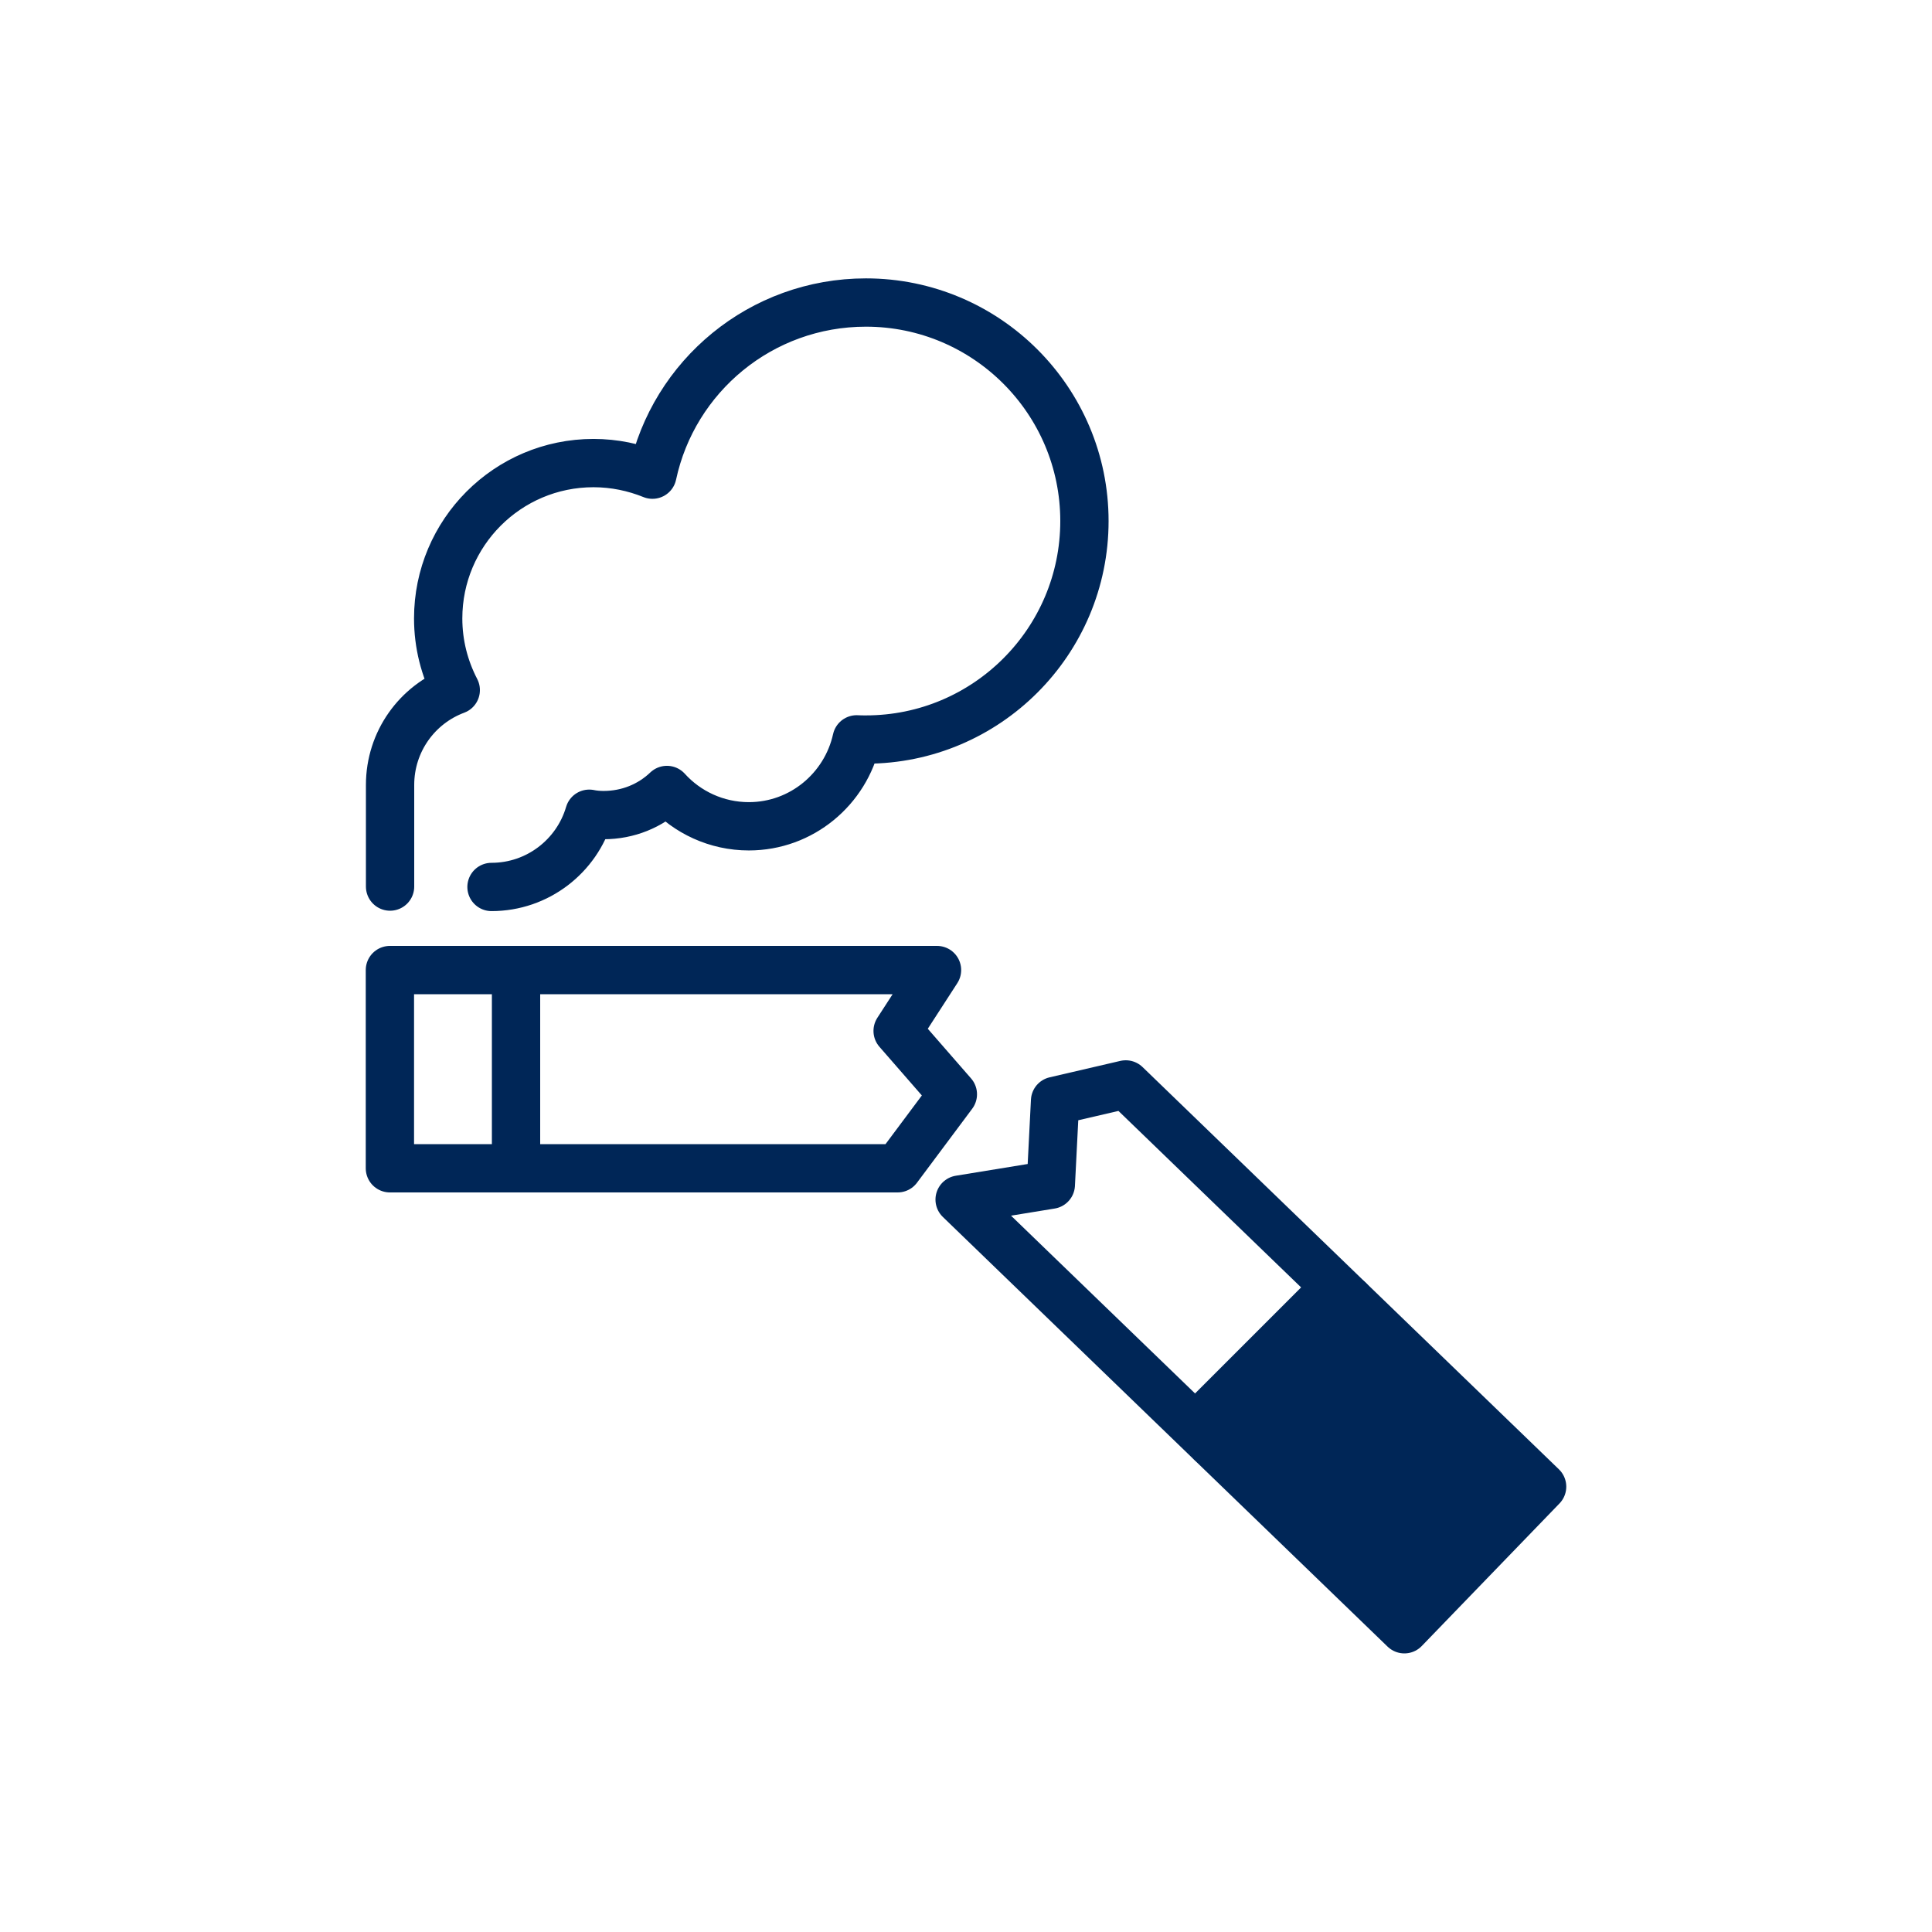
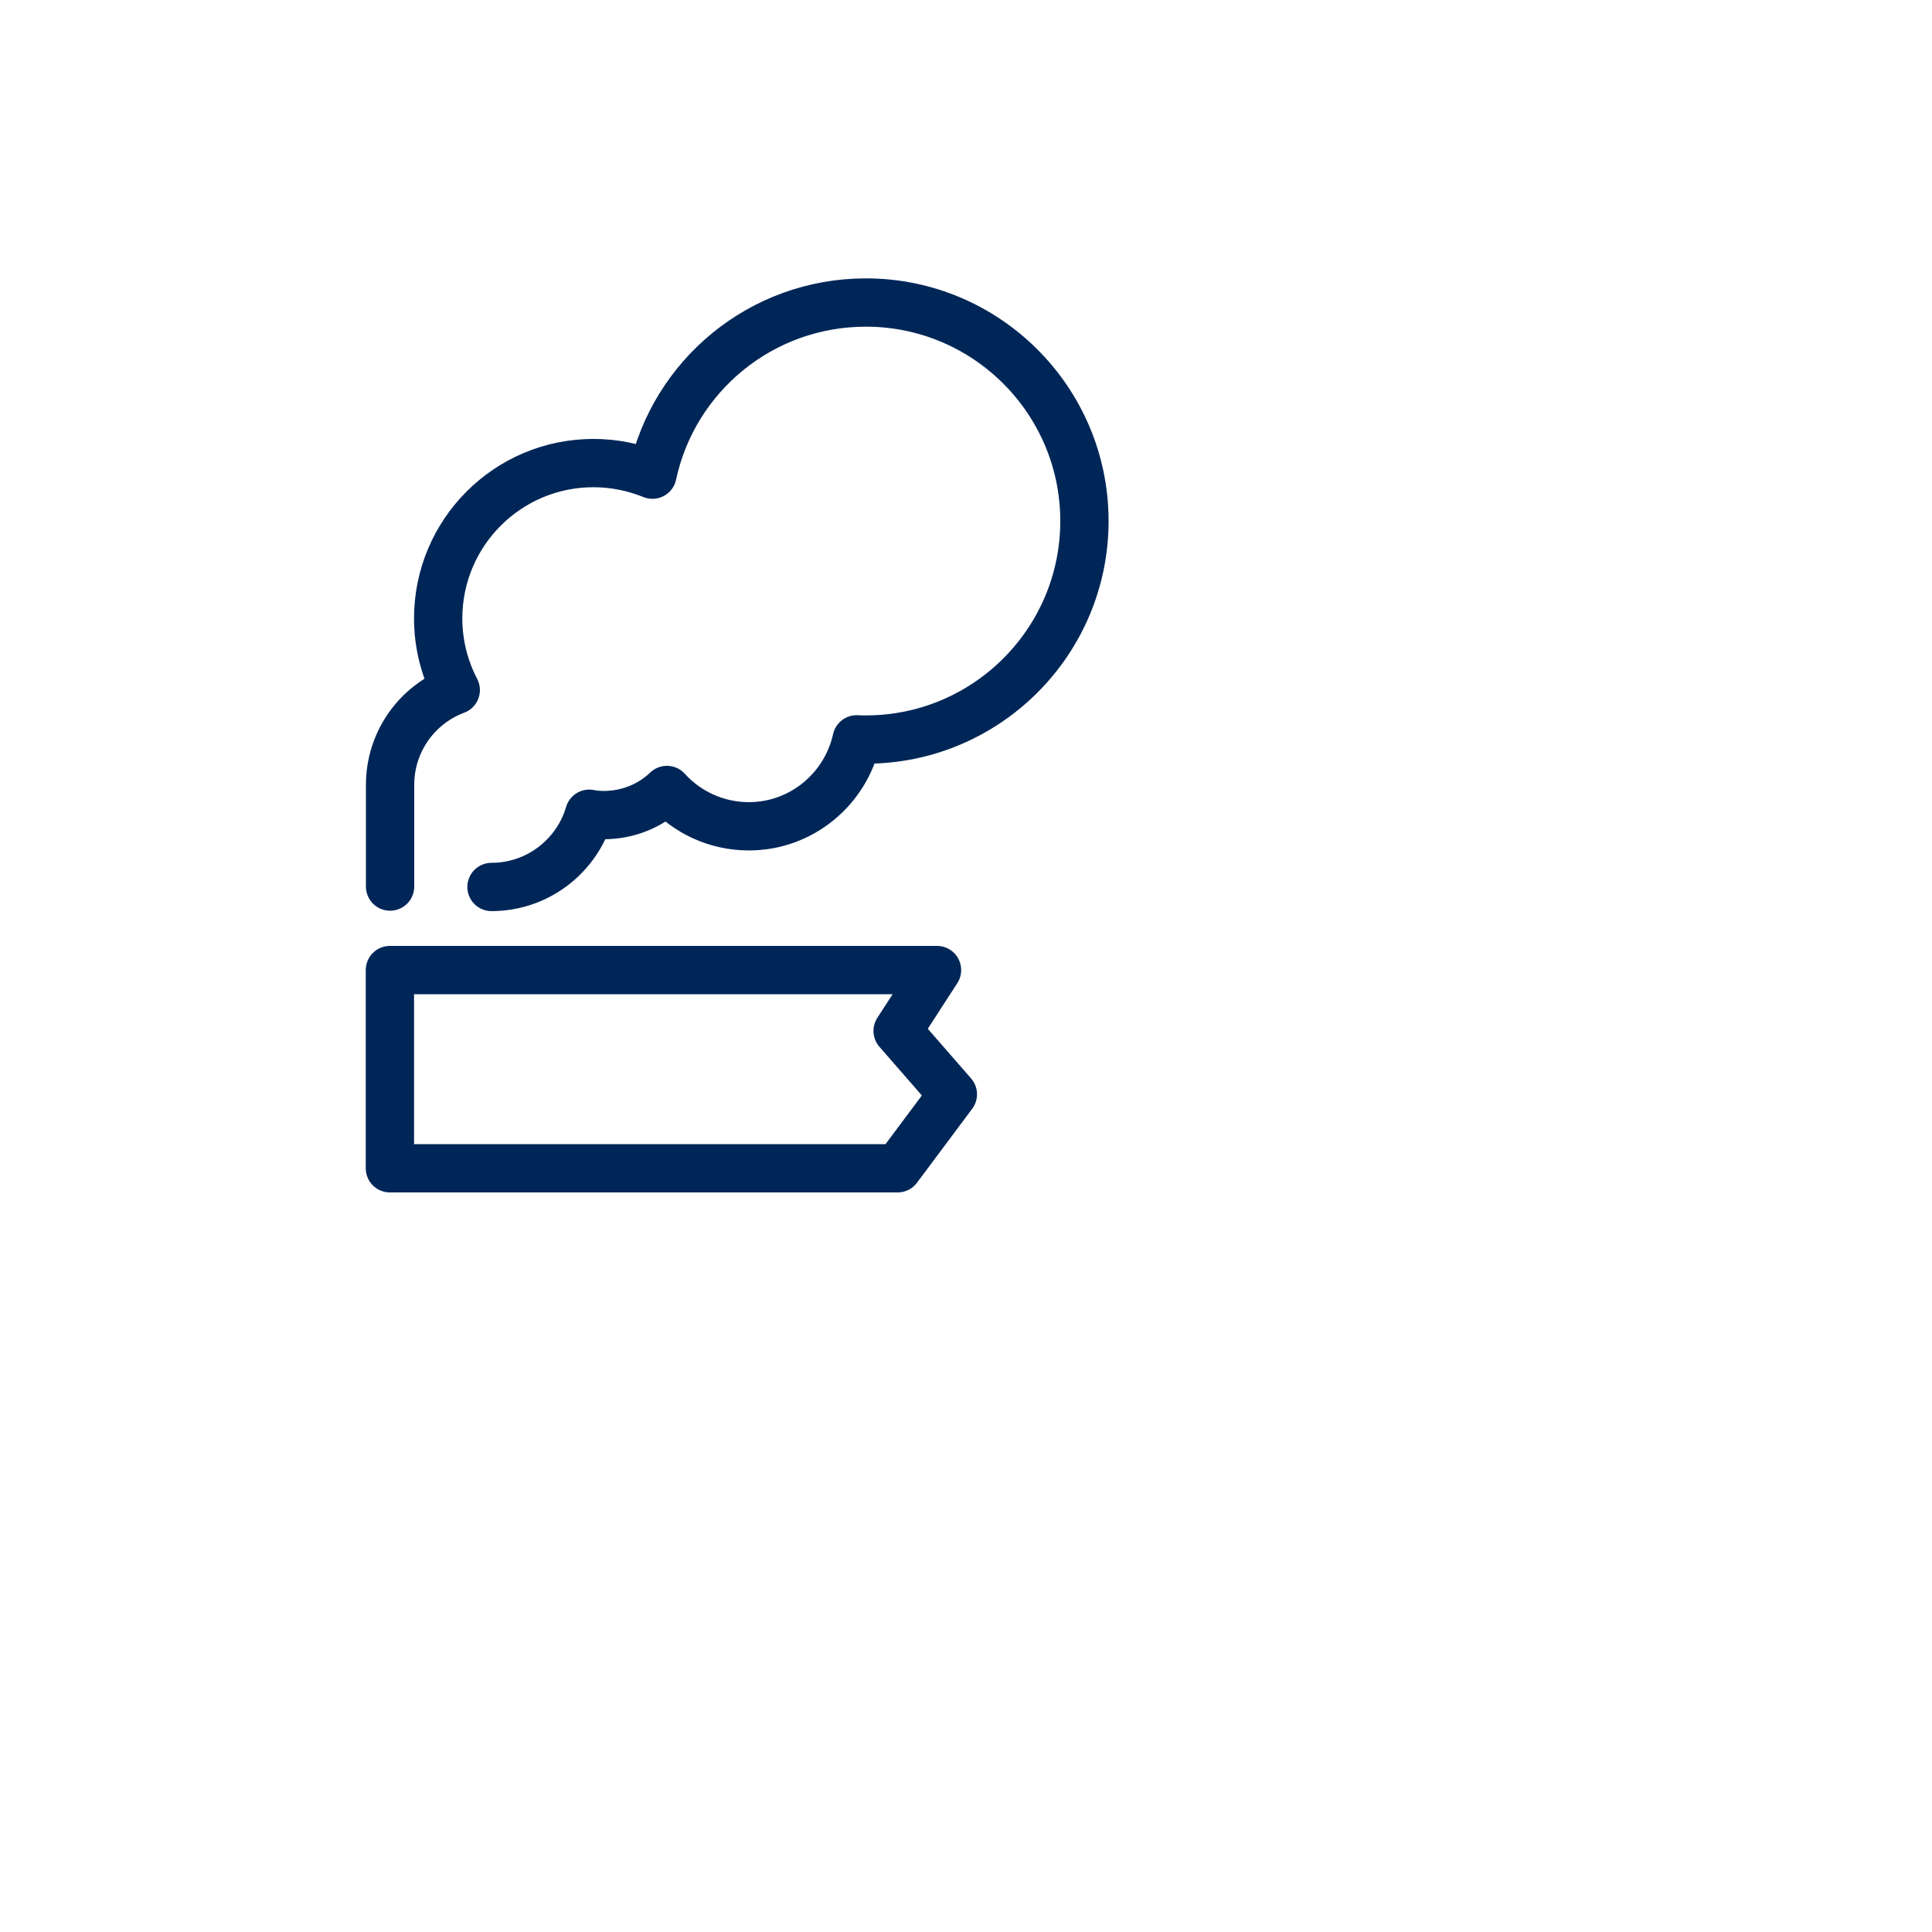
<svg xmlns="http://www.w3.org/2000/svg" width="80" height="80" viewBox="0 0 80 80" fill="none">
-   <path d="M63.856 61.56L58.152 67.464L39.736 49.672L43.512 49.056L43.688 45.584L46.616 44.904L63.856 61.56Z" stroke="#002657" stroke-width="2" stroke-linecap="round" stroke-linejoin="round" />
  <path d="M39.456 45.312L37.169 48.376H16.145V40.168H38.8L37.169 42.688L39.456 45.312Z" stroke="#002657" stroke-width="2" stroke-linecap="round" stroke-linejoin="round" />
-   <path d="M21.368 48.368V40.168" stroke="#002657" stroke-width="2" stroke-linecap="round" stroke-linejoin="round" />
-   <path d="M50.168 59.744L55.864 53.84" stroke="#002657" stroke-width="2" stroke-linecap="round" stroke-linejoin="round" />
  <path d="M20.352 36.727C22.264 36.727 23.888 35.447 24.4 33.695C24.592 33.735 24.8 33.751 24.992 33.751C26.008 33.751 26.928 33.367 27.616 32.711C28.448 33.631 29.664 34.215 31.008 34.215C33.192 34.215 35.016 32.671 35.472 30.615C35.6 30.623 35.736 30.623 35.856 30.623C40.848 30.623 44.904 26.567 44.904 21.575C44.904 16.583 40.848 12.527 35.856 12.527C31.512 12.527 27.888 15.575 27.016 19.655C26.264 19.351 25.44 19.175 24.576 19.175C21.016 19.175 18.144 22.063 18.144 25.607C18.144 26.679 18.408 27.679 18.872 28.575C17.28 29.167 16.152 30.703 16.152 32.503V36.711" stroke="#002657" stroke-width="2" stroke-linecap="round" stroke-linejoin="round" />
-   <path d="M54.733 52.452L48.652 58.533L57.766 67.646L63.847 61.565L54.733 52.452Z" fill="#002657" />
</svg>